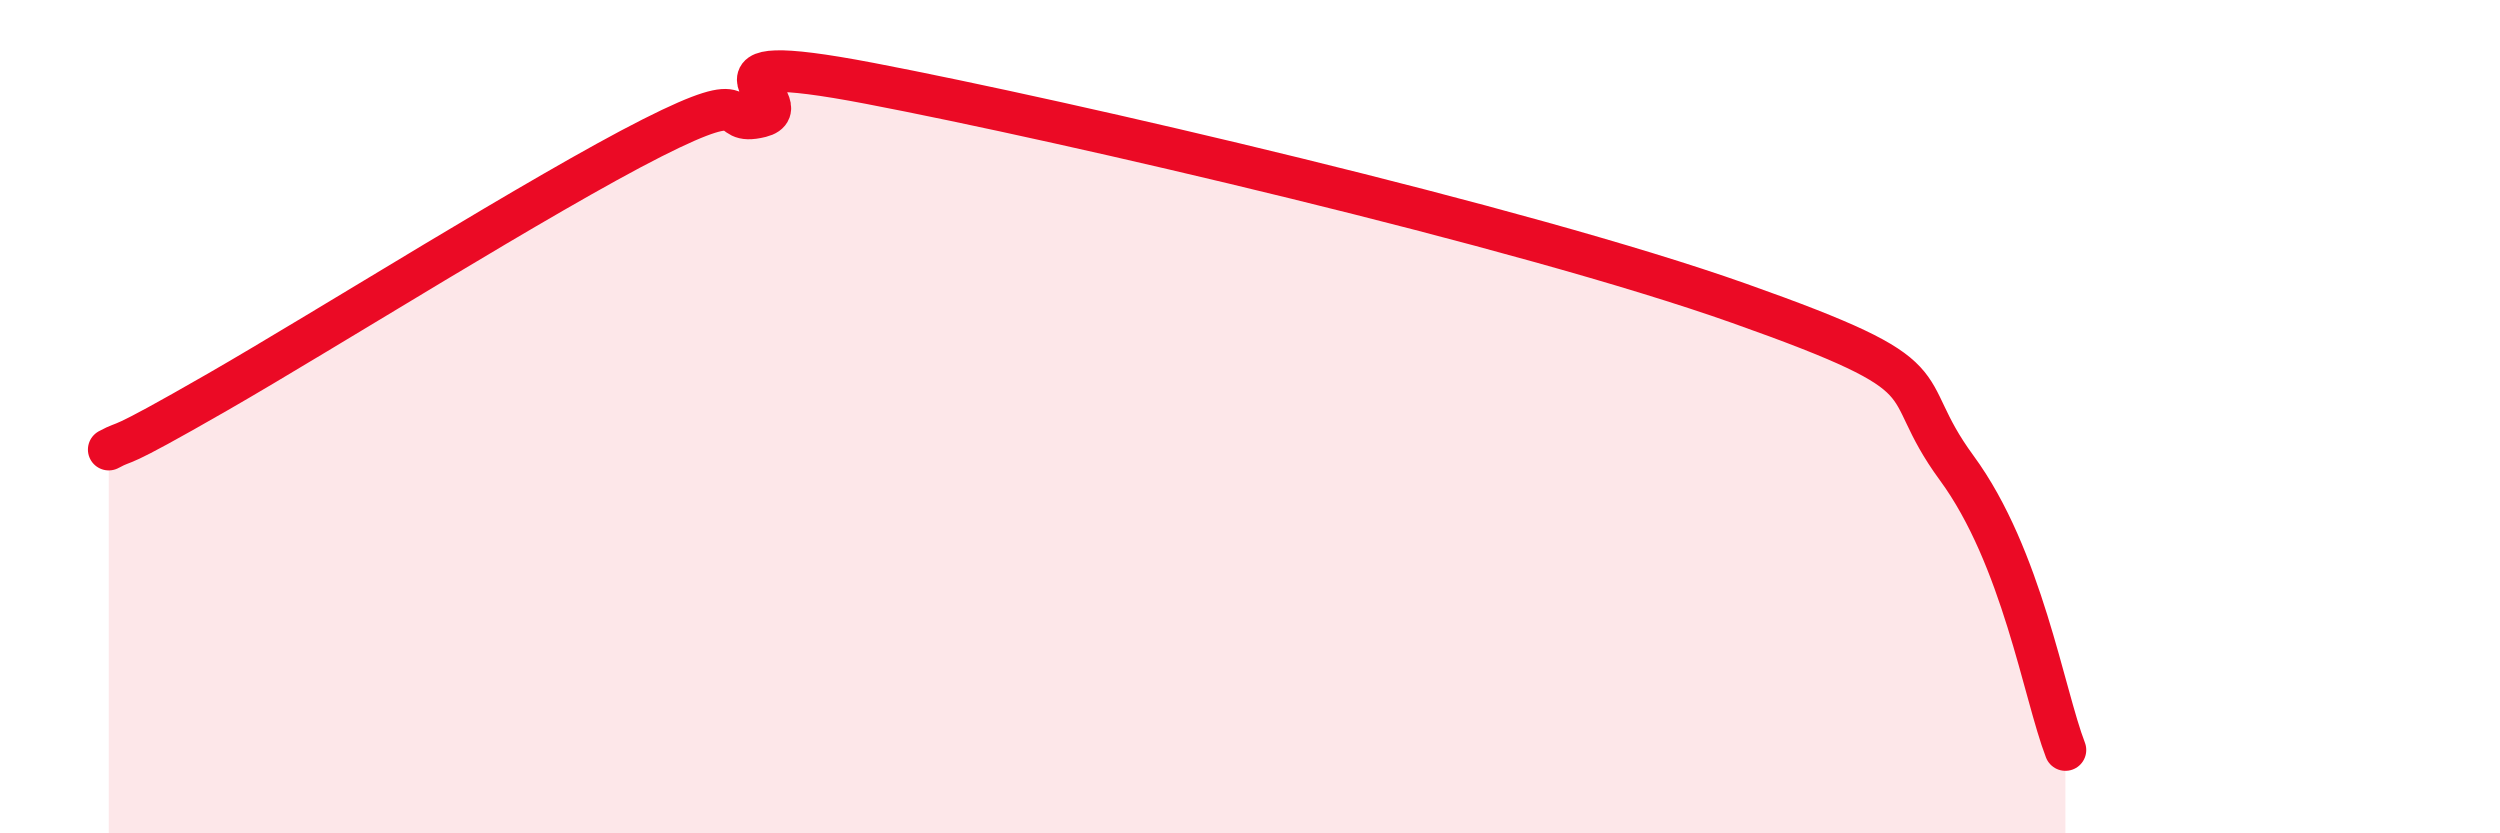
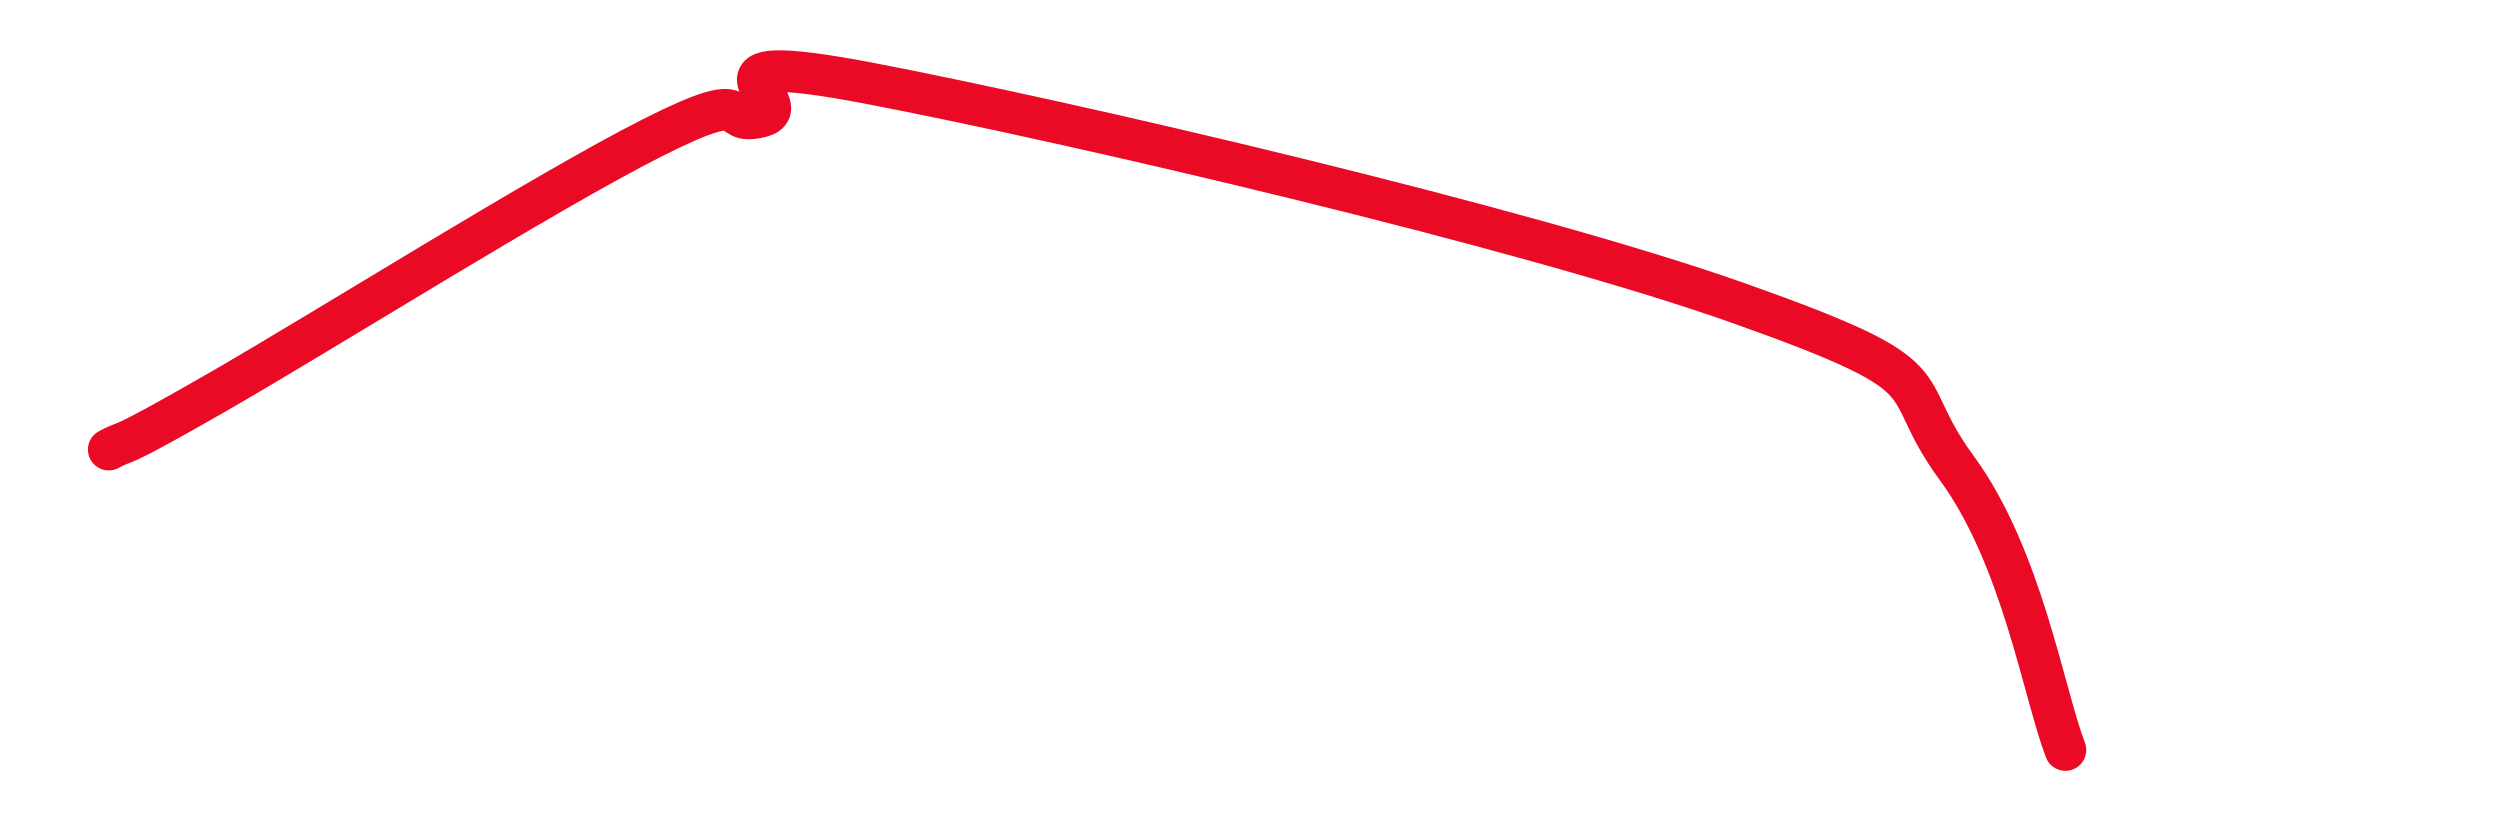
<svg xmlns="http://www.w3.org/2000/svg" width="60" height="20" viewBox="0 0 60 20">
-   <path d="M 2.61,10.79 C 3.13,10.51 2.61,10.91 5.22,9.41 C 7.83,7.91 13.04,4.63 15.65,3.31 C 18.26,1.99 17.22,3.06 18.26,2.8 C 19.3,2.54 16.17,1.1 20.87,2 C 25.57,2.9 36.52,5.43 41.74,7.28 C 46.96,9.13 45.39,9.09 46.96,11.23 C 48.53,13.37 49.05,16.65 49.57,18L49.57 20L2.61 20Z" fill="#EB0A25" opacity="0.1" stroke-linecap="round" stroke-linejoin="round" />
  <path d="M 2.61,10.79 C 3.13,10.51 2.61,10.91 5.22,9.41 C 7.83,7.91 13.04,4.63 15.65,3.31 C 18.26,1.99 17.22,3.06 18.26,2.8 C 19.3,2.54 16.17,1.1 20.87,2 C 25.57,2.9 36.52,5.43 41.74,7.28 C 46.96,9.13 45.39,9.09 46.96,11.23 C 48.53,13.37 49.05,16.65 49.57,18" stroke="#EB0A25" stroke-width="1" fill="none" stroke-linecap="round" stroke-linejoin="round" />
</svg>